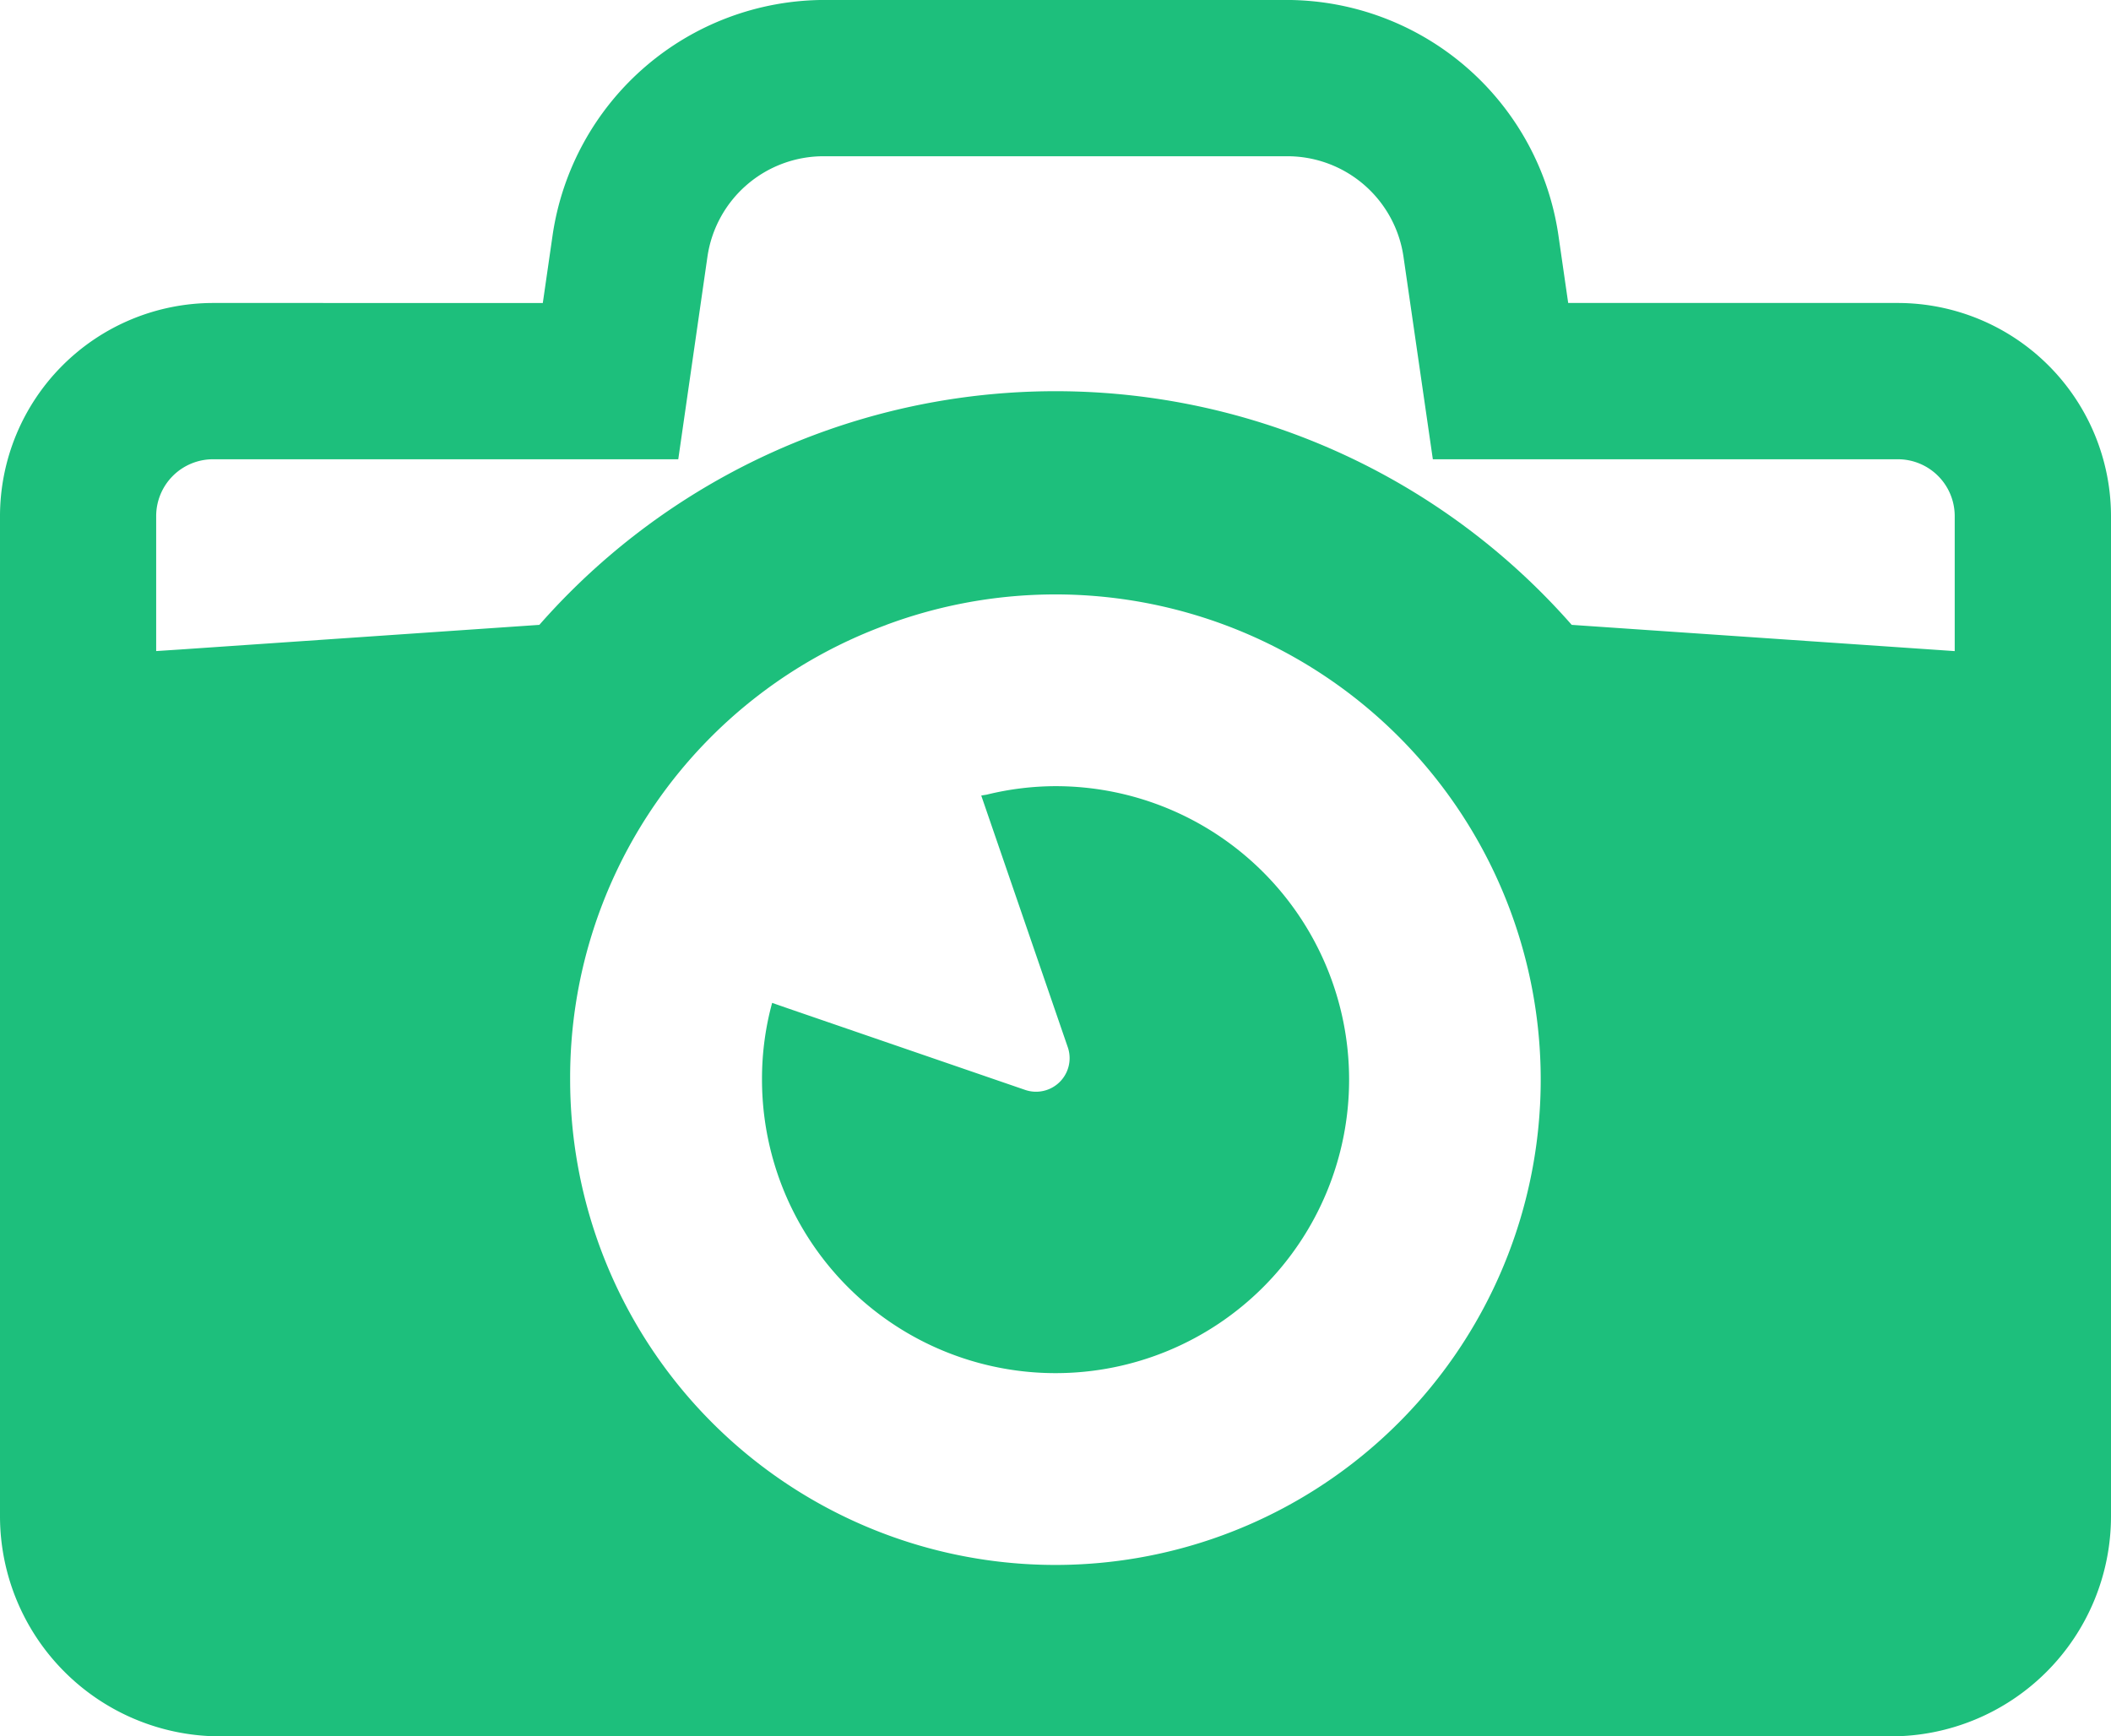
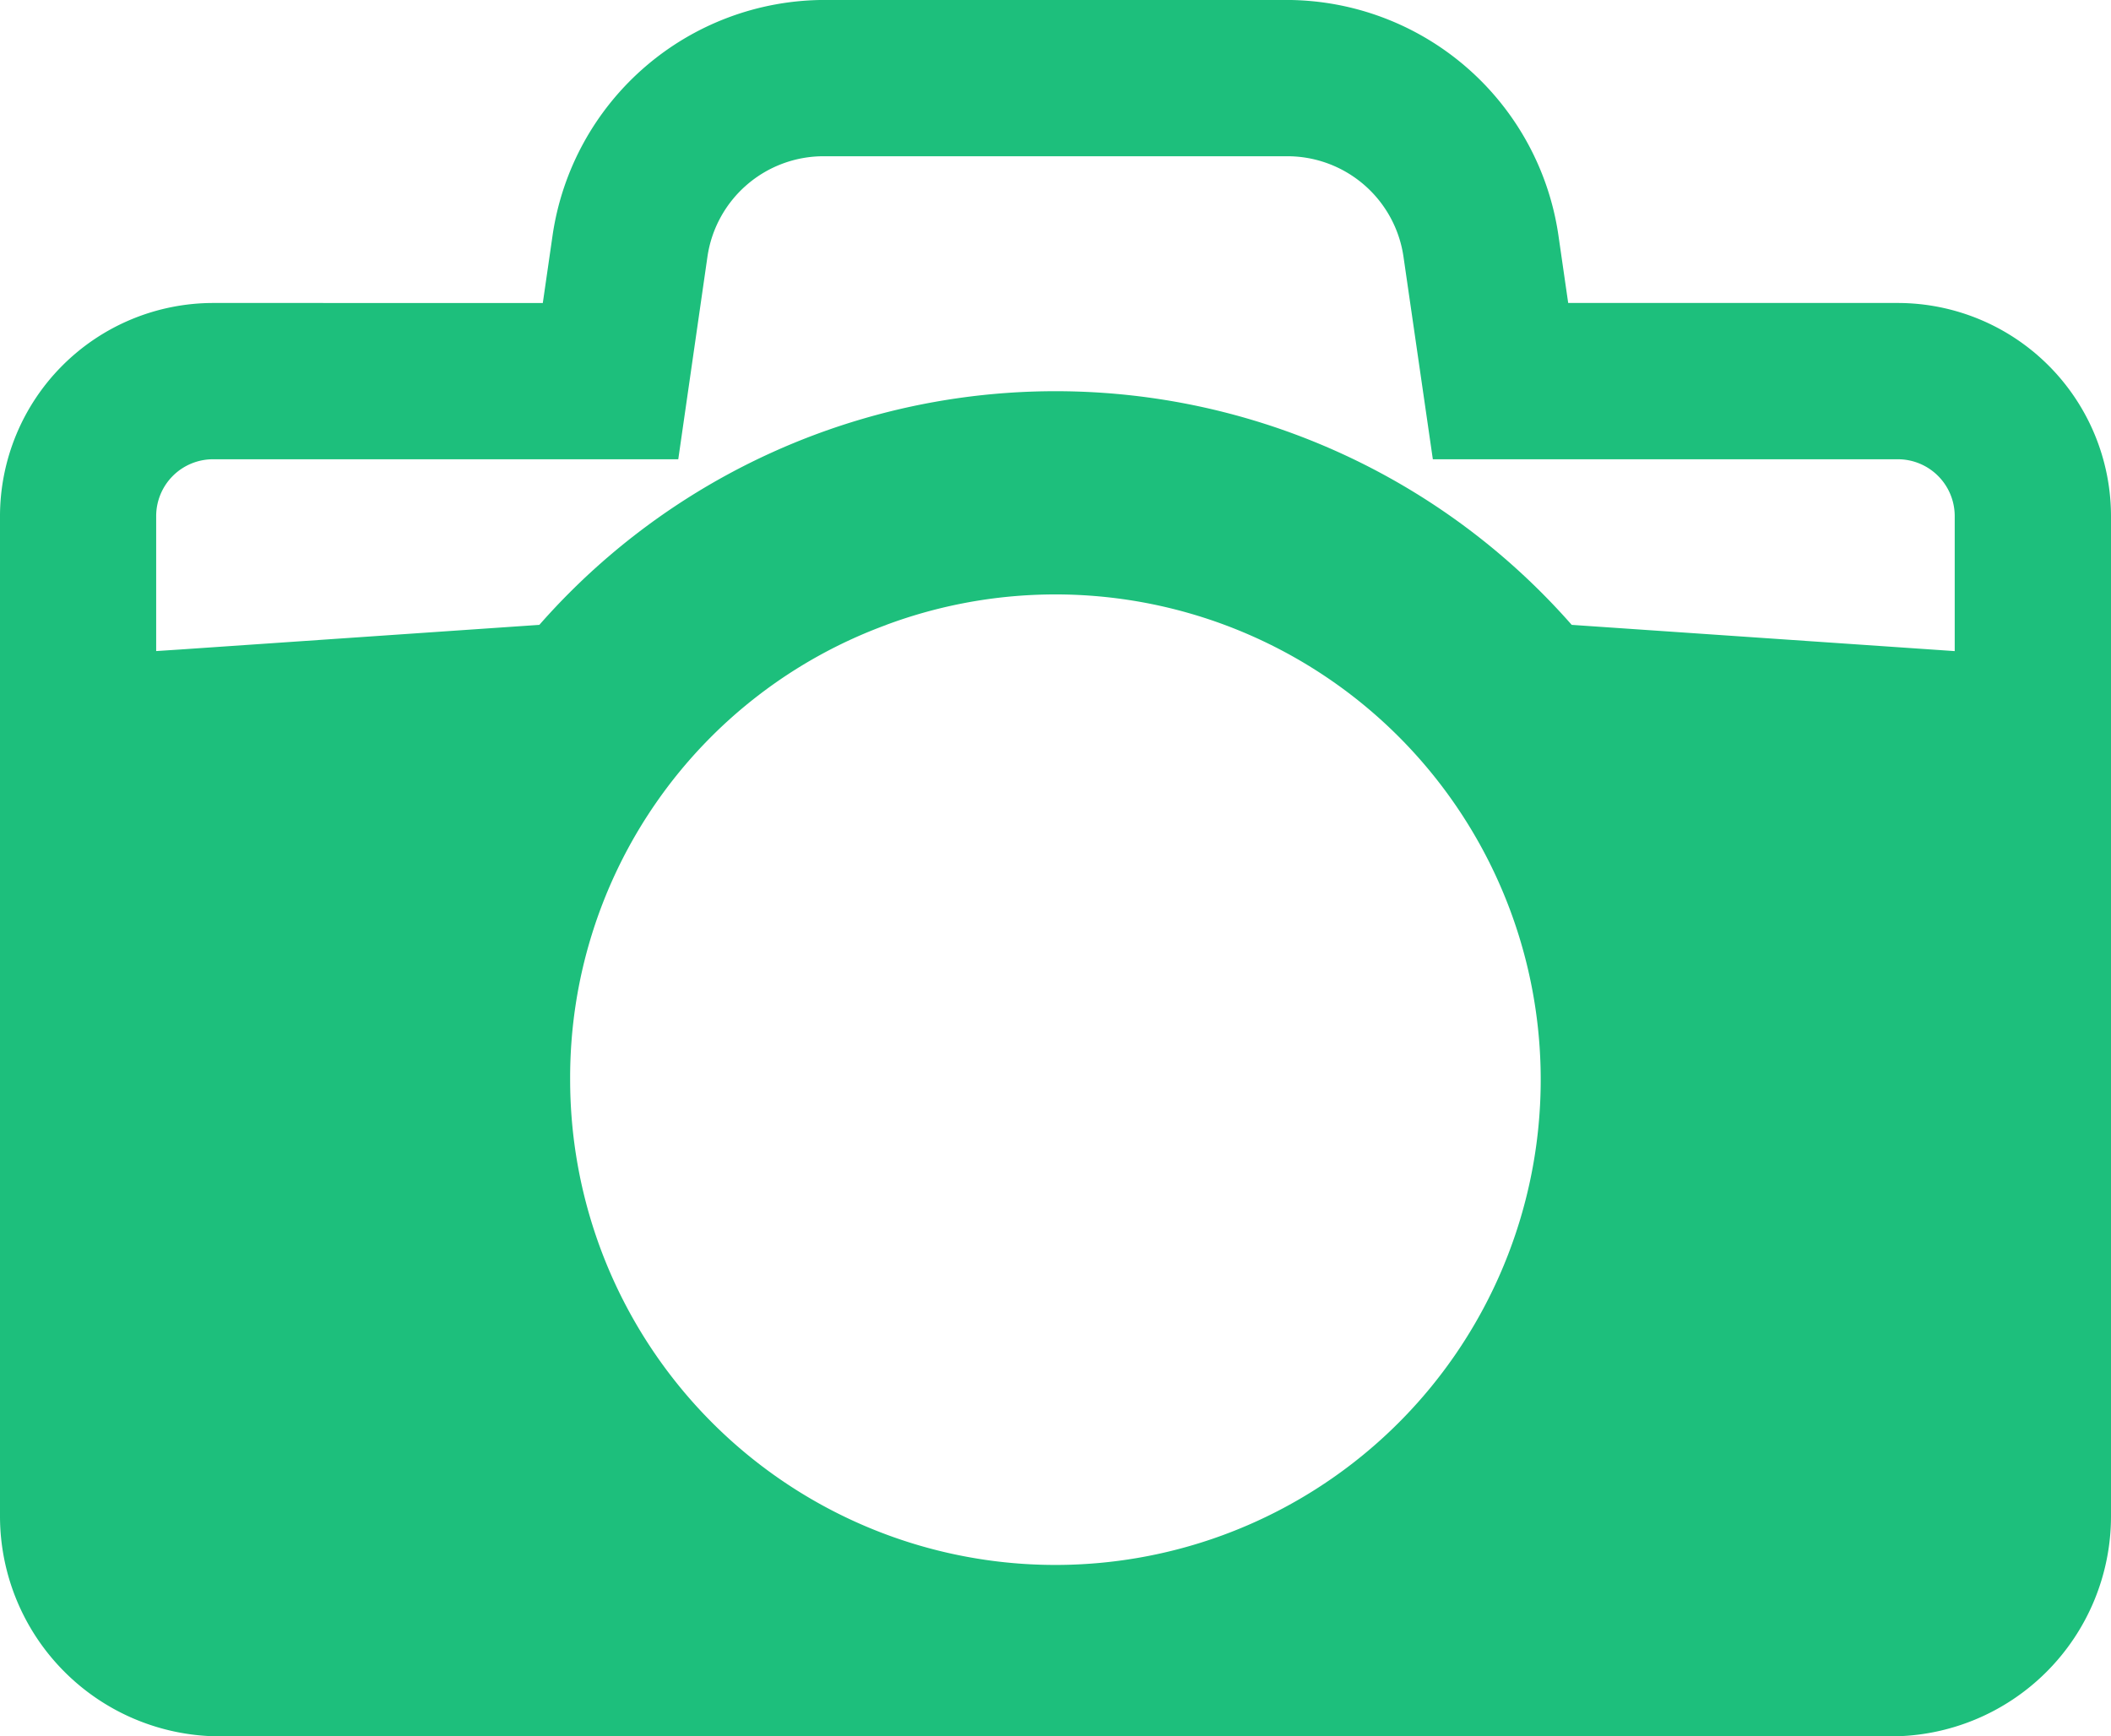
<svg xmlns="http://www.w3.org/2000/svg" width="60" height="49.354" viewBox="0 0 60 49.354">
  <g id="カメラの無料アイコン素材_7" data-name="カメラの無料アイコン素材 7" transform="translate(0 -45.422)">
    <path id="パス_921" data-name="パス 921" d="M53.939,54.034H44.572l-.281-1.945a7.82,7.82,0,0,0-7.7-6.668H23.409a7.824,7.824,0,0,0-7.7,6.668l-.281,1.945H6.06A6.064,6.064,0,0,0,0,60.09V88.523a6.261,6.261,0,0,0,6.253,6.253H53.747A6.258,6.258,0,0,0,60,88.523V60.09A6.064,6.064,0,0,0,53.939,54.034Zm-49.5,9.894V60.09A1.616,1.616,0,0,1,6.06,58.476H19.278l.829-5.755a3.336,3.336,0,0,1,3.3-2.858H36.591a3.336,3.336,0,0,1,3.3,2.858l.834,5.755H53.939a1.616,1.616,0,0,1,1.619,1.614v3.839l-10.886-.746a19.525,19.525,0,0,0-29.342,0l-10.205.7Zm20.751-.745a13.793,13.793,0,1,1-8.985,12.924A13.7,13.7,0,0,1,25.192,63.184Z" transform="translate(0 0)" fill="#1dbf7c" />
-     <path id="パス_922" data-name="パス 922" d="M193.161,252.8a8.342,8.342,0,0,0,0-16.684,8.256,8.256,0,0,0-1.954.24c-.046.01-.1.014-.142.025v0l-.018,0,2.46,7.155a.954.954,0,0,1-1.213,1.213l-6.752-2.321-.42-.146h0l-.018-.006a8.178,8.178,0,0,0-.288,2.172A8.345,8.345,0,0,0,193.161,252.8Z" transform="translate(-163.158 -168.348)" fill="#1dbf7c" />
  </g>
</svg>